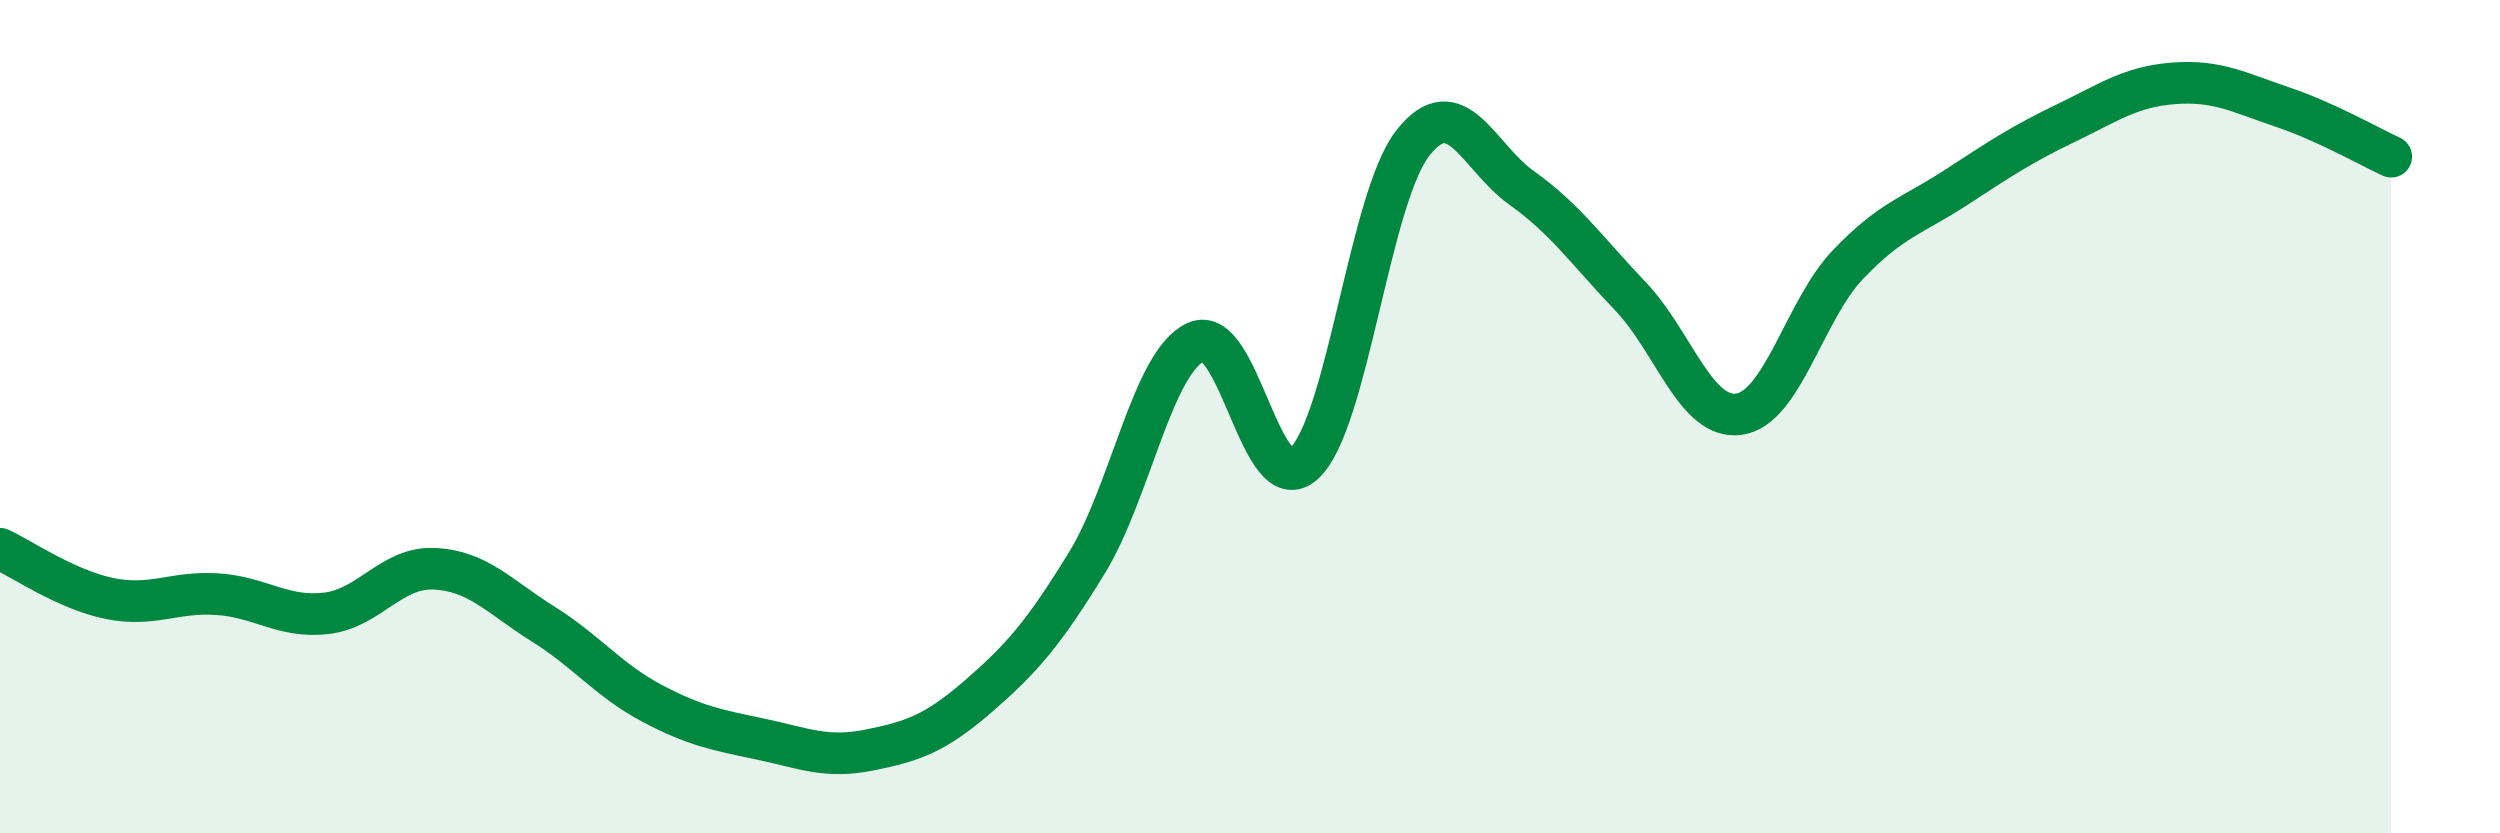
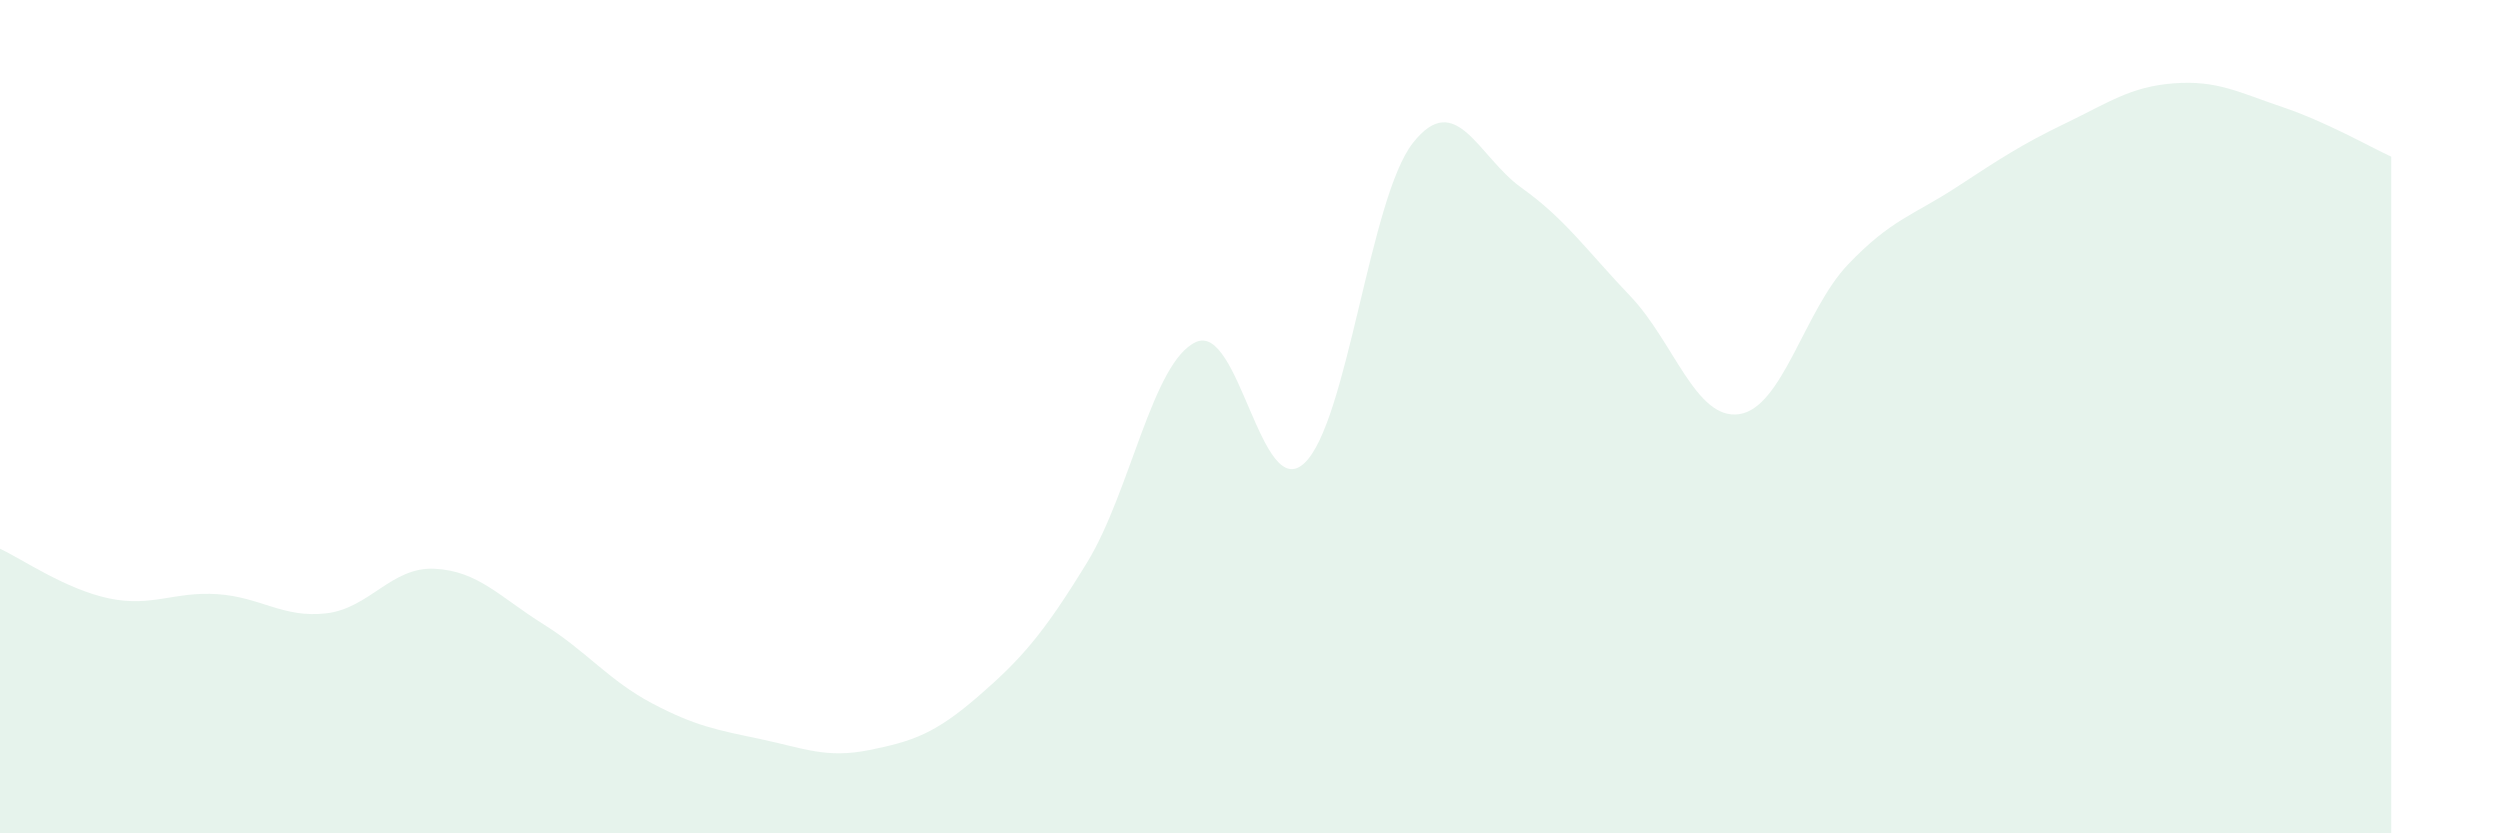
<svg xmlns="http://www.w3.org/2000/svg" width="60" height="20" viewBox="0 0 60 20">
  <path d="M 0,13.17 C 0.52,13.41 1.57,14.14 2.61,14.36 C 3.65,14.58 4.18,14.19 5.22,14.26 C 6.26,14.33 6.79,14.84 7.83,14.72 C 8.87,14.6 9.39,13.6 10.43,13.65 C 11.47,13.7 12,14.33 13.04,14.98 C 14.08,15.63 14.61,16.33 15.65,16.88 C 16.69,17.43 17.22,17.52 18.26,17.74 C 19.3,17.96 19.83,18.21 20.87,18 C 21.91,17.79 22.44,17.61 23.48,16.71 C 24.52,15.81 25.05,15.2 26.09,13.5 C 27.13,11.8 27.66,8.69 28.7,8.21 C 29.74,7.73 30.26,12.08 31.3,11.12 C 32.34,10.16 32.87,4.75 33.91,3.43 C 34.95,2.11 35.48,3.77 36.52,4.51 C 37.56,5.25 38.09,6.02 39.13,7.11 C 40.17,8.2 40.7,10.09 41.74,9.94 C 42.78,9.79 43.31,7.44 44.35,6.35 C 45.39,5.26 45.92,5.17 46.96,4.49 C 48,3.81 48.53,3.46 49.57,2.96 C 50.61,2.46 51.13,2.08 52.17,2 C 53.21,1.92 53.74,2.22 54.78,2.57 C 55.82,2.92 56.87,3.52 57.39,3.76L57.39 20L0 20Z" fill="#008740" opacity="0.1" stroke-linecap="round" stroke-linejoin="round" />
-   <path d="M 0,13.17 C 0.52,13.41 1.57,14.14 2.61,14.36 C 3.65,14.58 4.18,14.19 5.22,14.26 C 6.26,14.33 6.79,14.84 7.83,14.72 C 8.87,14.6 9.39,13.6 10.43,13.65 C 11.47,13.7 12,14.33 13.04,14.98 C 14.08,15.63 14.61,16.33 15.65,16.88 C 16.69,17.43 17.22,17.52 18.26,17.74 C 19.3,17.96 19.83,18.21 20.87,18 C 21.91,17.79 22.44,17.61 23.48,16.71 C 24.52,15.81 25.05,15.2 26.09,13.5 C 27.13,11.8 27.66,8.69 28.7,8.21 C 29.74,7.73 30.26,12.08 31.3,11.12 C 32.34,10.16 32.87,4.75 33.91,3.43 C 34.95,2.11 35.48,3.77 36.52,4.51 C 37.56,5.25 38.09,6.02 39.13,7.11 C 40.17,8.2 40.7,10.09 41.74,9.94 C 42.78,9.79 43.31,7.44 44.35,6.35 C 45.39,5.26 45.92,5.17 46.96,4.49 C 48,3.81 48.53,3.46 49.57,2.96 C 50.61,2.46 51.13,2.08 52.17,2 C 53.21,1.92 53.74,2.22 54.78,2.57 C 55.82,2.92 56.87,3.52 57.39,3.76" stroke="#008740" stroke-width="1" fill="none" stroke-linecap="round" stroke-linejoin="round" />
</svg>